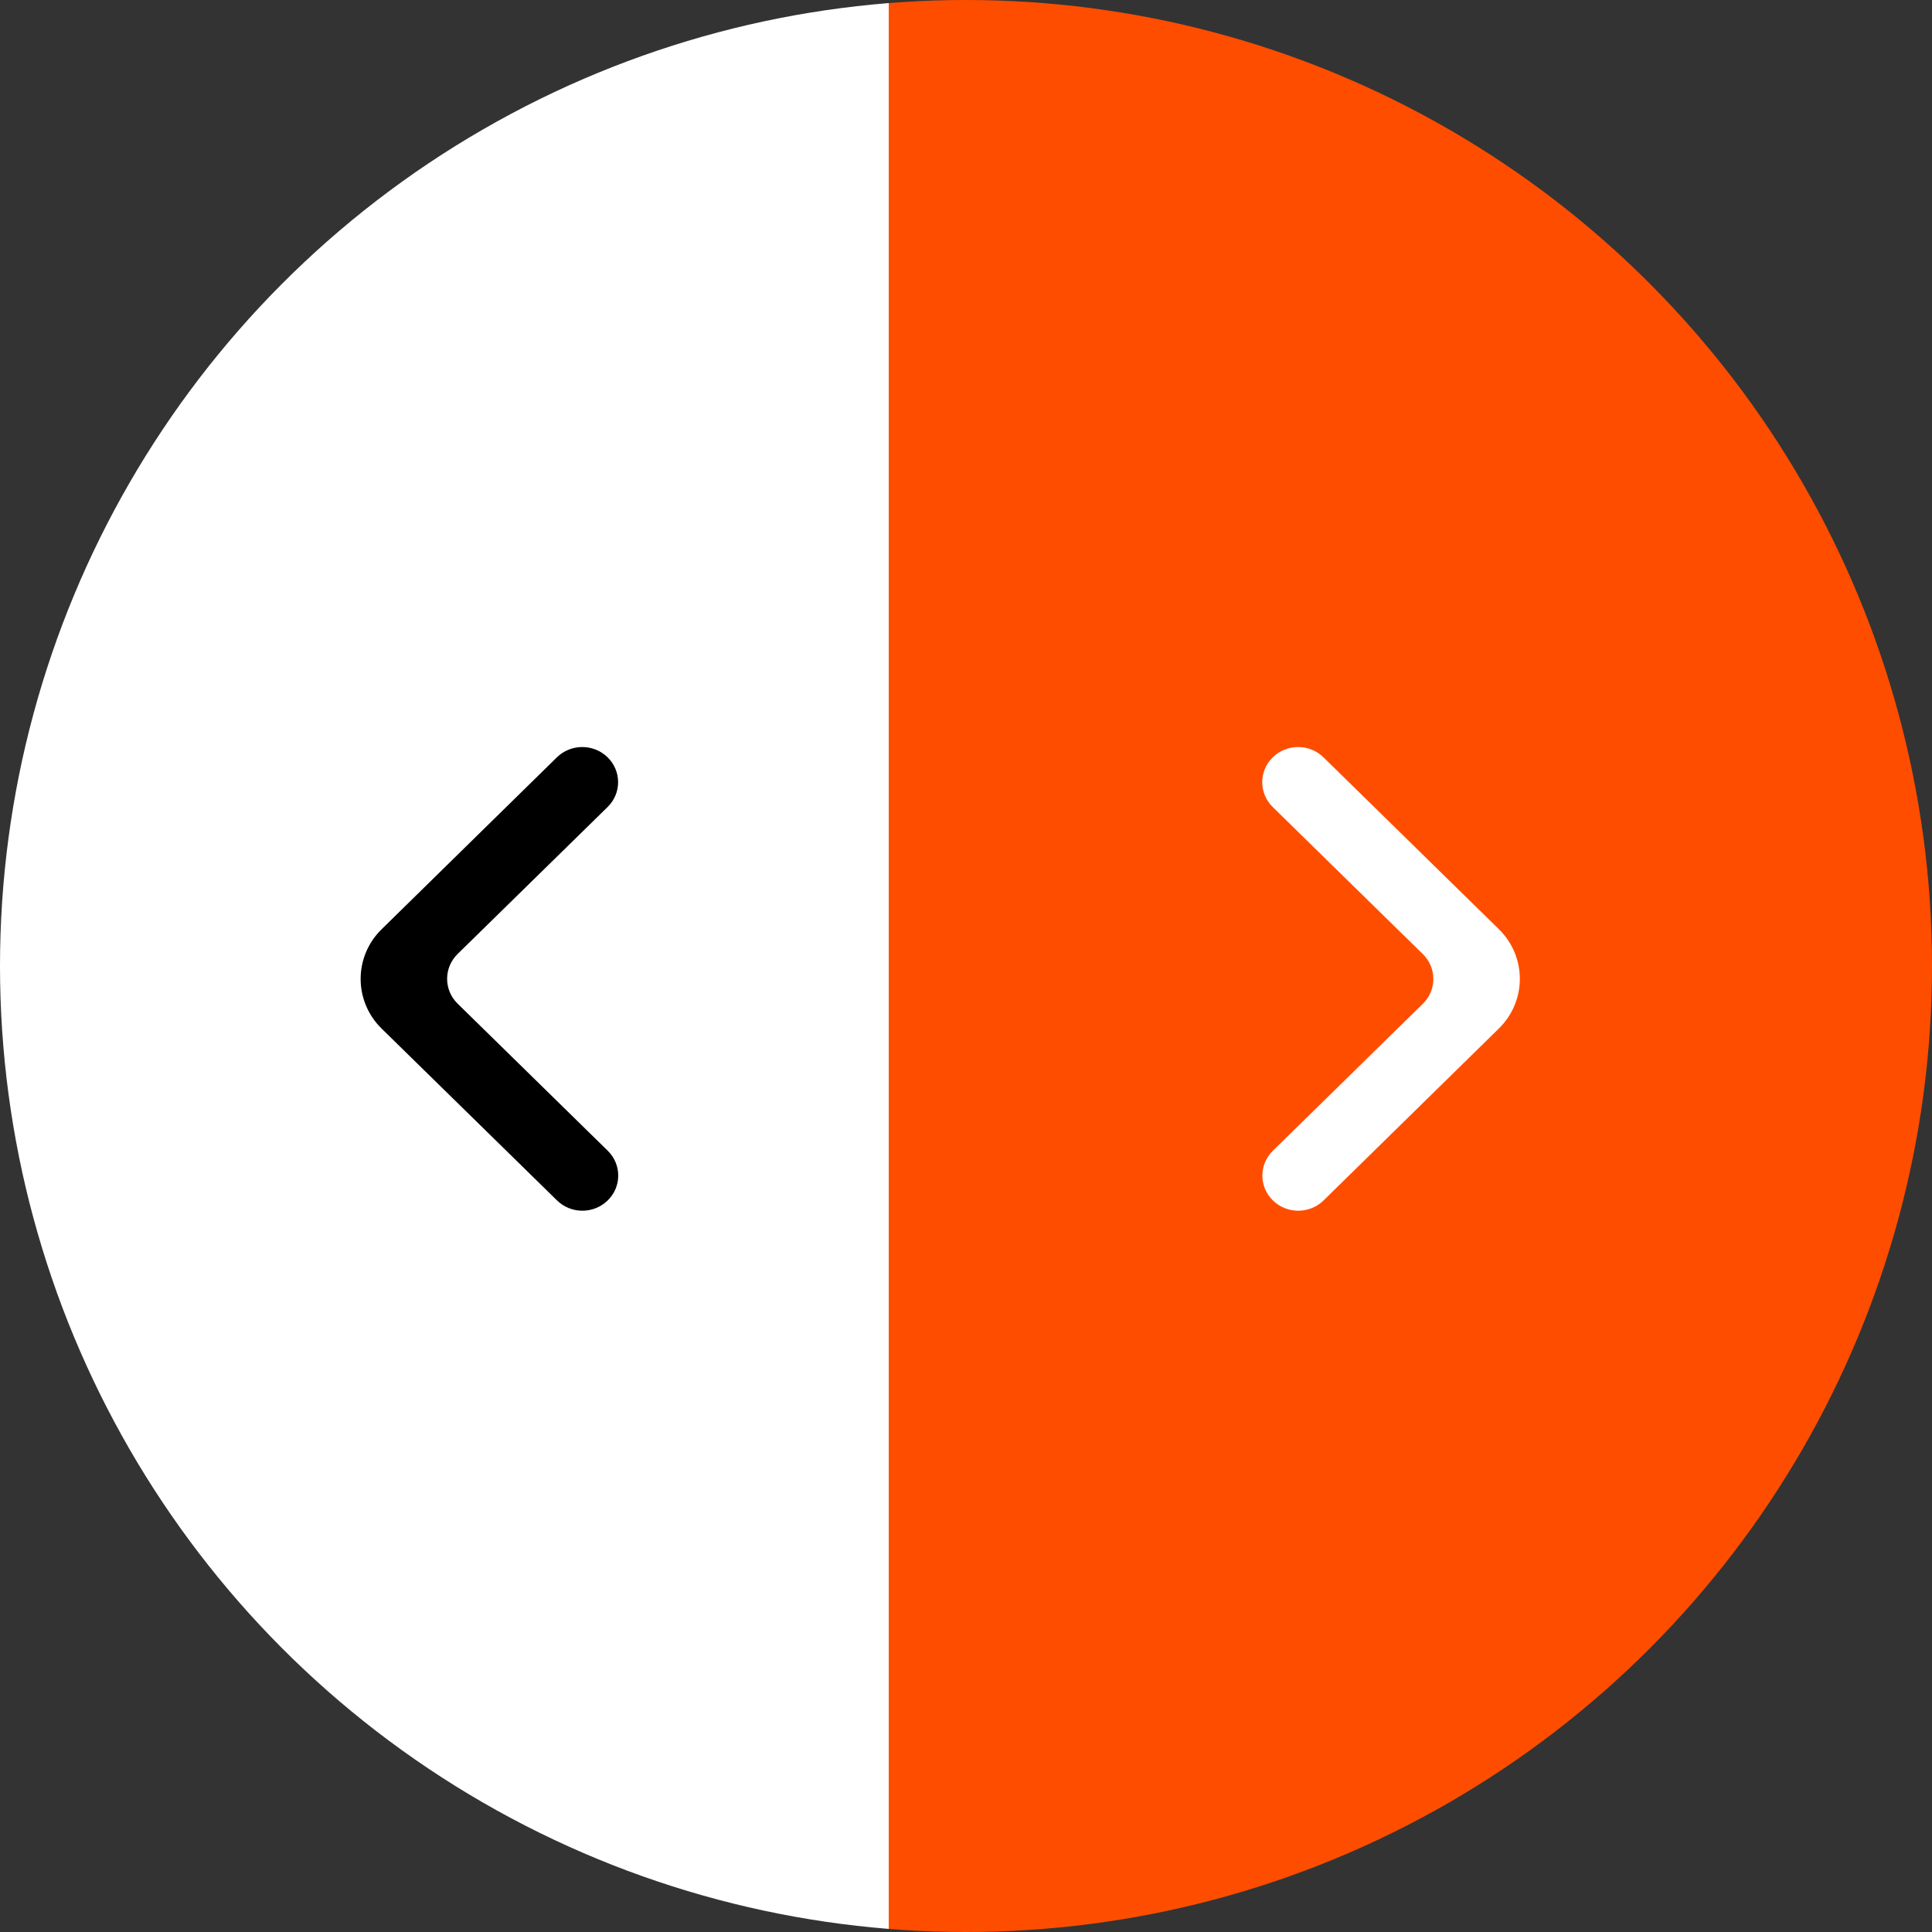
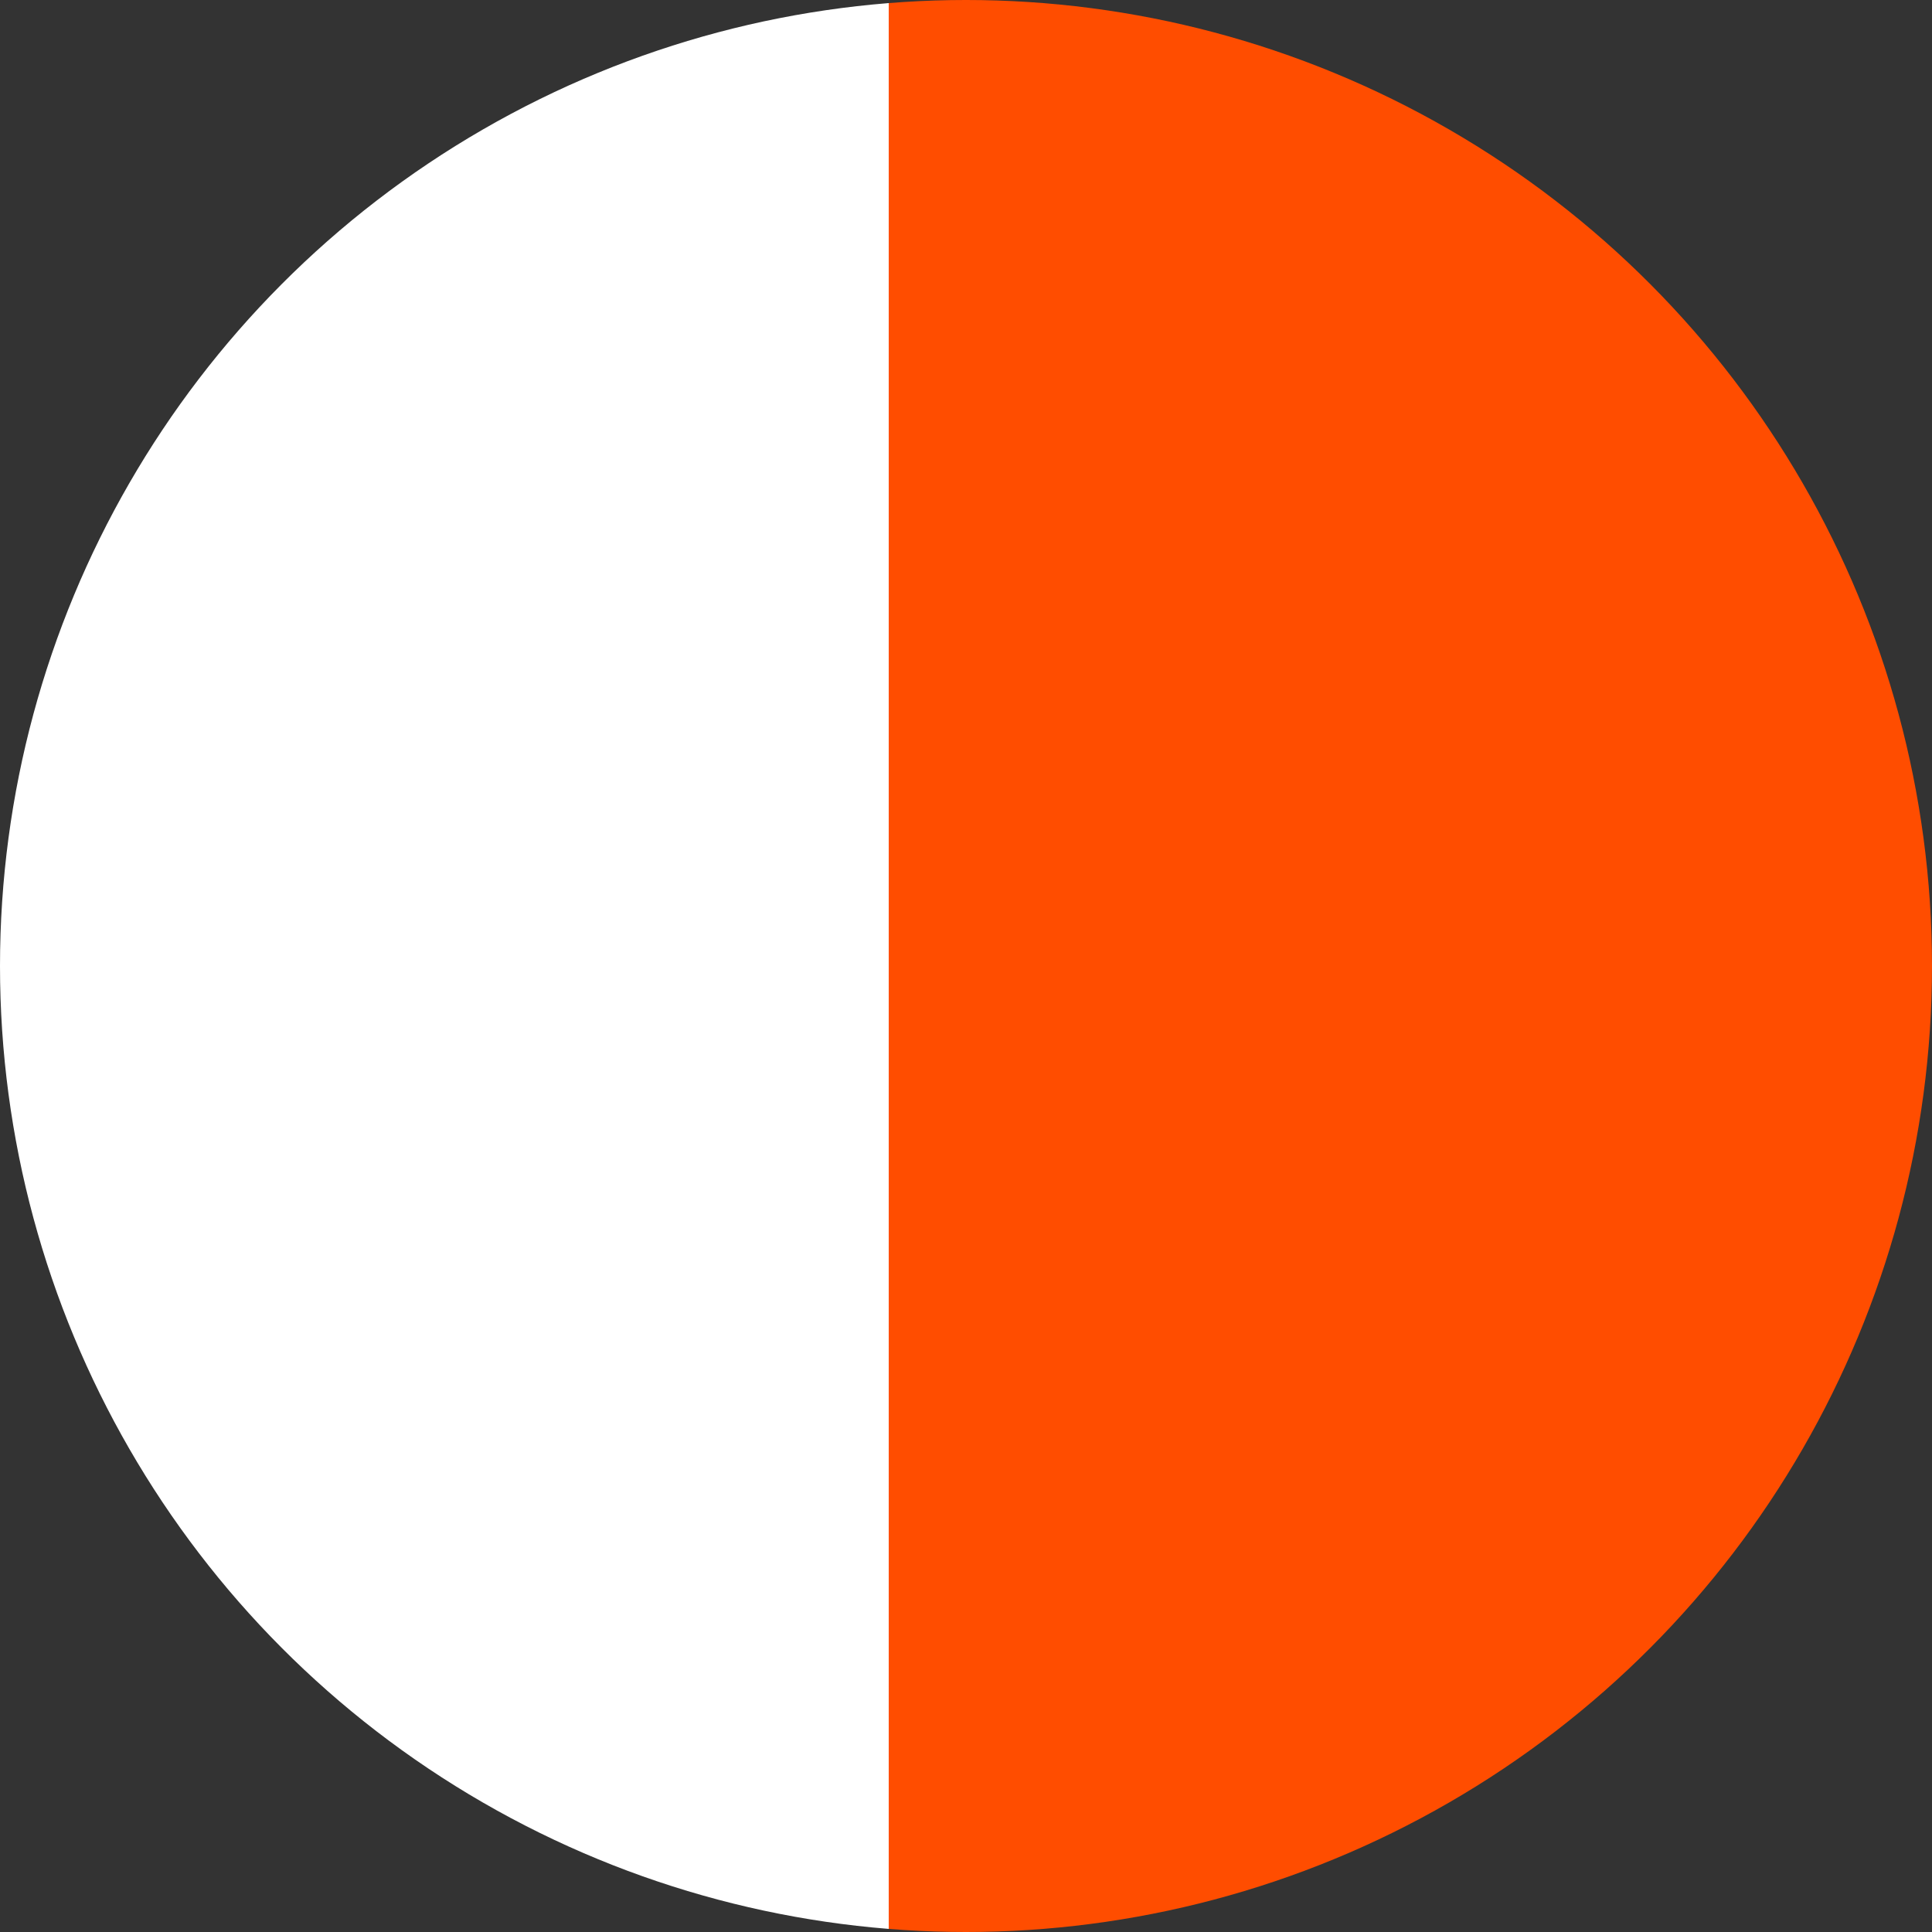
<svg xmlns="http://www.w3.org/2000/svg" width="75" height="75" viewBox="0 0 75 75" fill="none">
  <rect x="0" y="0" width="75" height="75" fill="#333333" stroke="none" />
  <g id="Group 1597883625">
    <circle id="Ellipse 31" cx="37.5" cy="37.5" r="37.5" transform="matrix(-1 0 0 1 75 0)" fill="url(#paint0_linear_48_382)" />
-     <path id="Vector" d="M49.413 46.6C49.956 47.133 50.838 47.133 51.382 46.6L58.185 39.927C59.272 38.862 59.271 37.135 58.185 36.07L51.377 29.399C50.833 28.867 49.951 28.867 49.408 29.399C48.864 29.932 48.864 30.796 49.408 31.329L55.235 37.038C55.779 37.571 55.779 38.434 55.235 38.967L49.413 44.672C48.869 45.204 48.869 46.068 49.413 46.6Z" fill="white" />
-     <path id="Vector_2" d="M23.587 29.399C23.044 28.867 22.162 28.867 21.619 29.399L14.815 36.073C13.728 37.138 13.729 38.865 14.815 39.93L21.623 46.6C22.167 47.133 23.049 47.133 23.592 46.6C24.136 46.068 24.136 45.204 23.592 44.671L17.765 38.962C17.221 38.429 17.221 37.566 17.765 37.033L23.587 31.328C24.131 30.796 24.131 29.932 23.587 29.399Z" fill="black" />
  </g>
  <defs>
    <linearGradient id="paint0_linear_48_382" x1="75" y1="37.5" x2="0" y2="37.5" gradientUnits="userSpaceOnUse">
      <stop offset="0.46" stop-color="white" />
      <stop offset="0.46" stop-color="#FF4D00" />
    </linearGradient>
  </defs>
</svg>